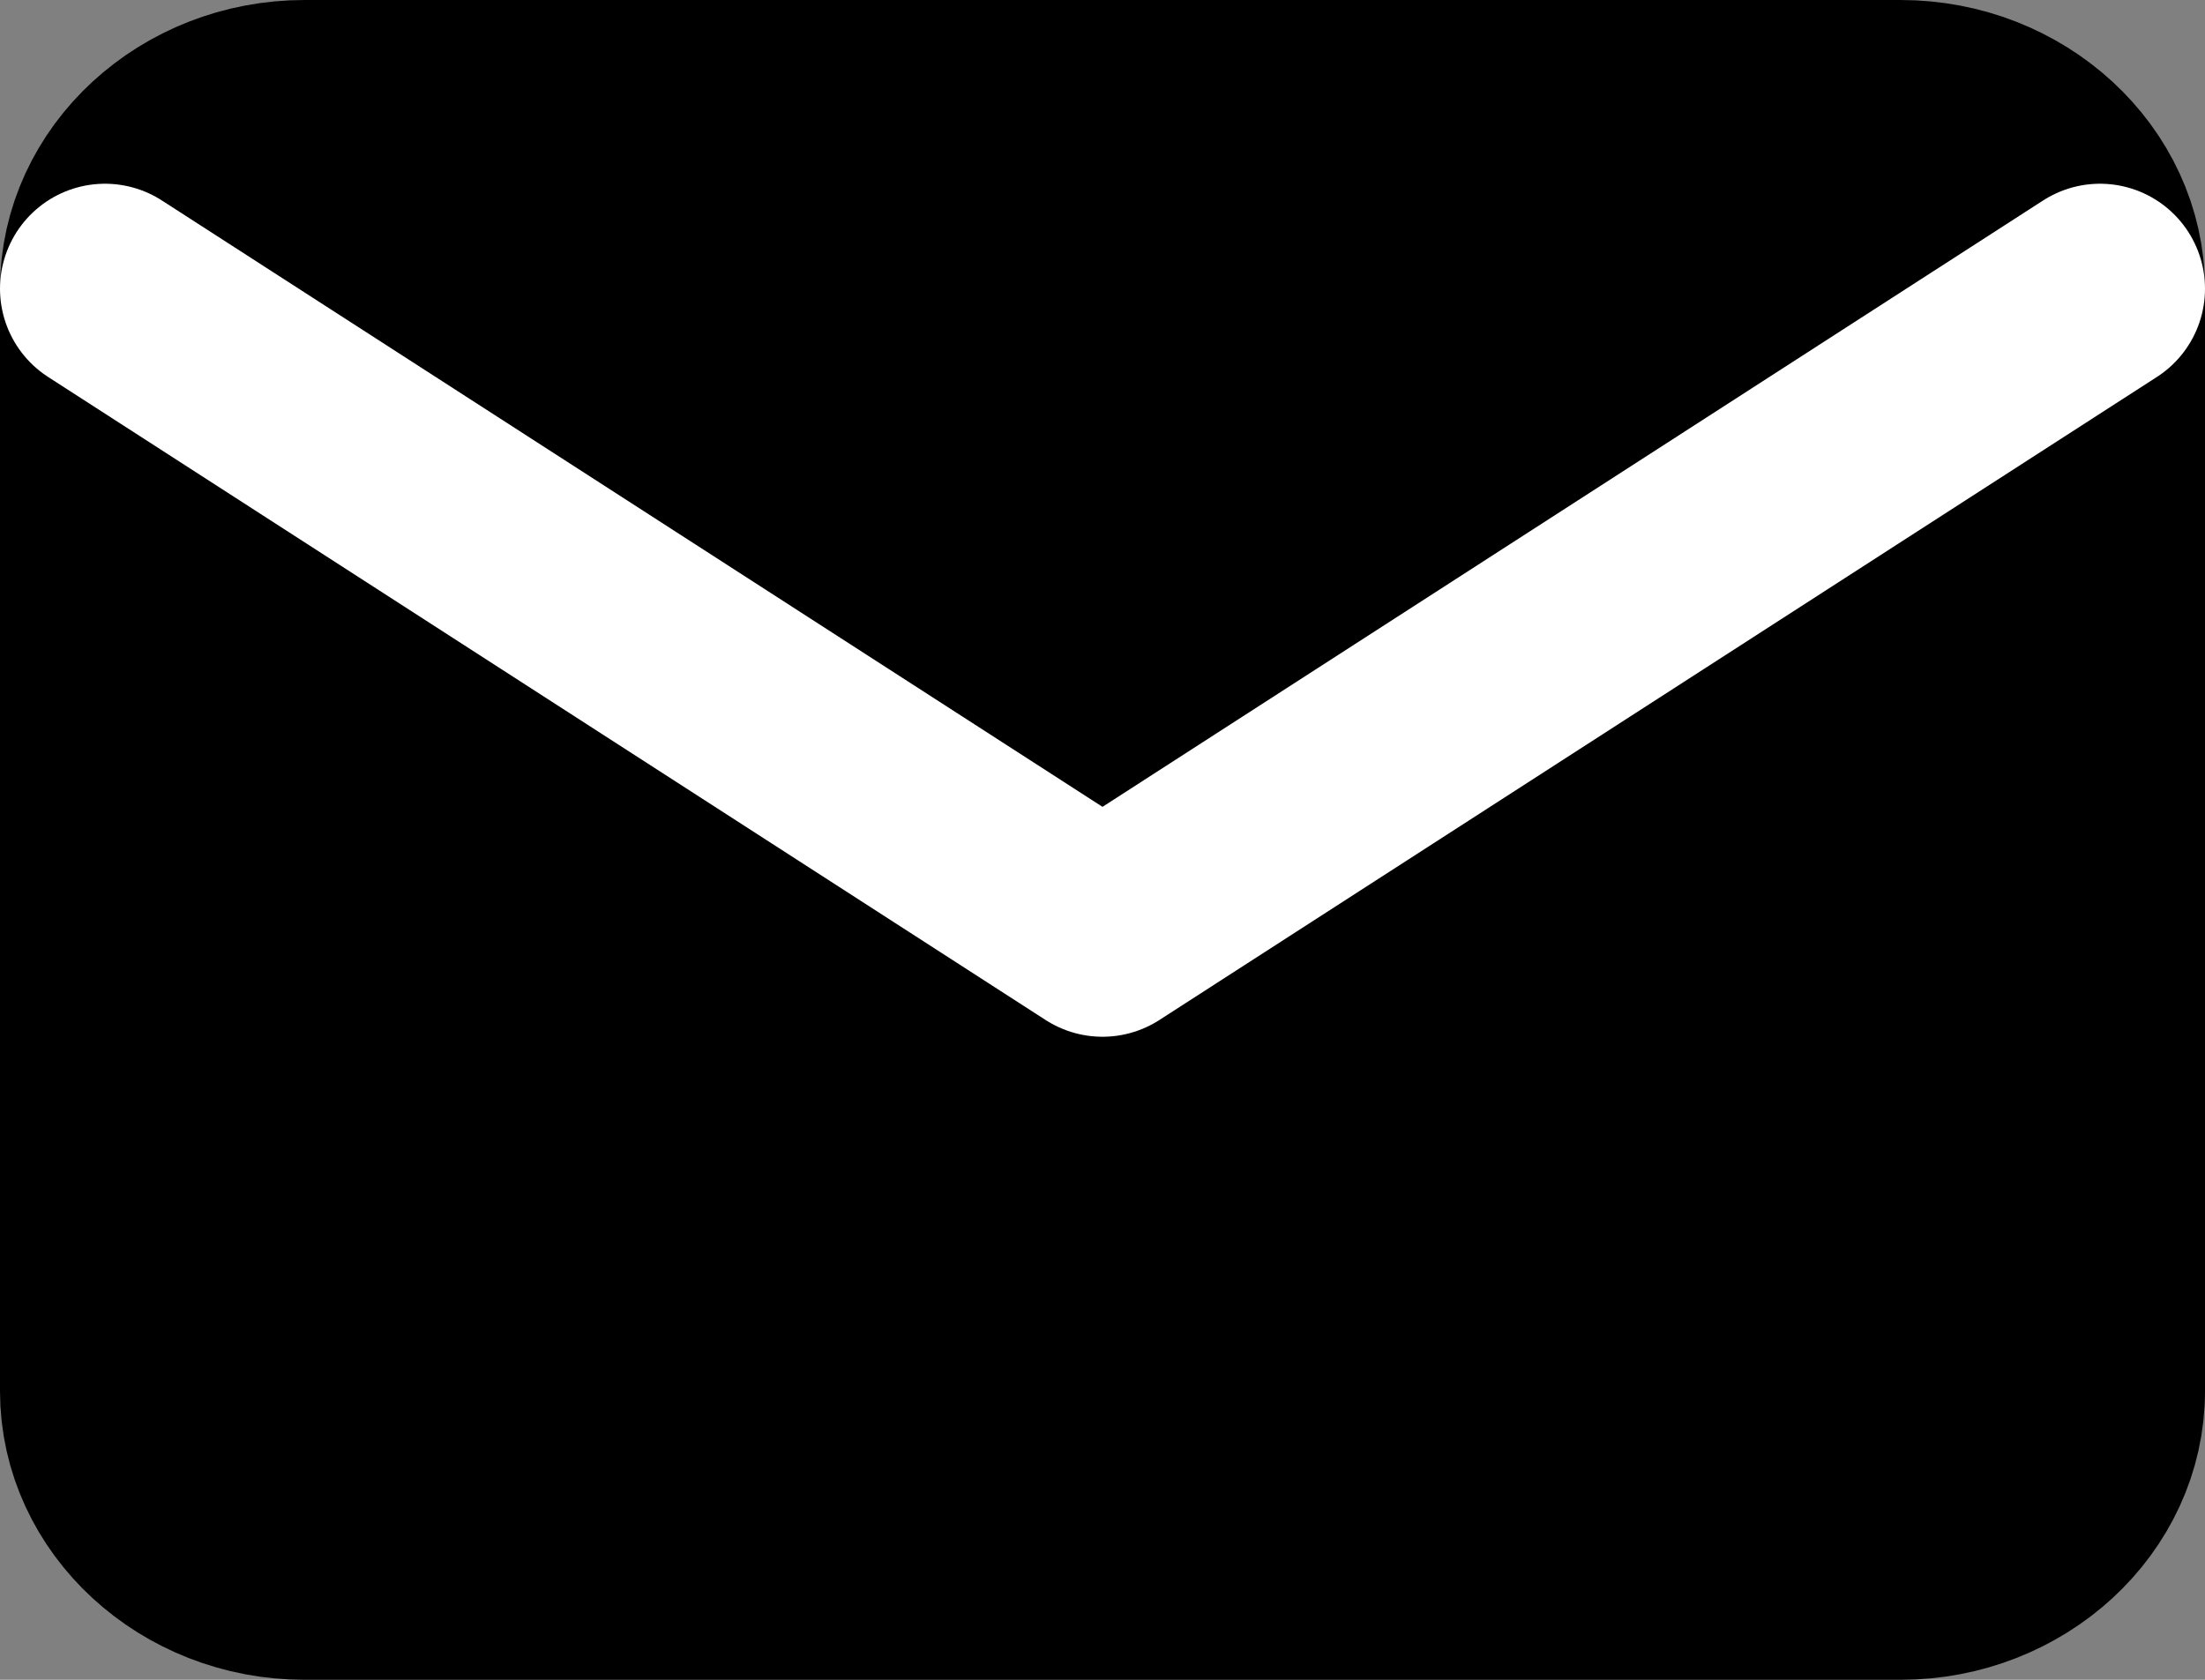
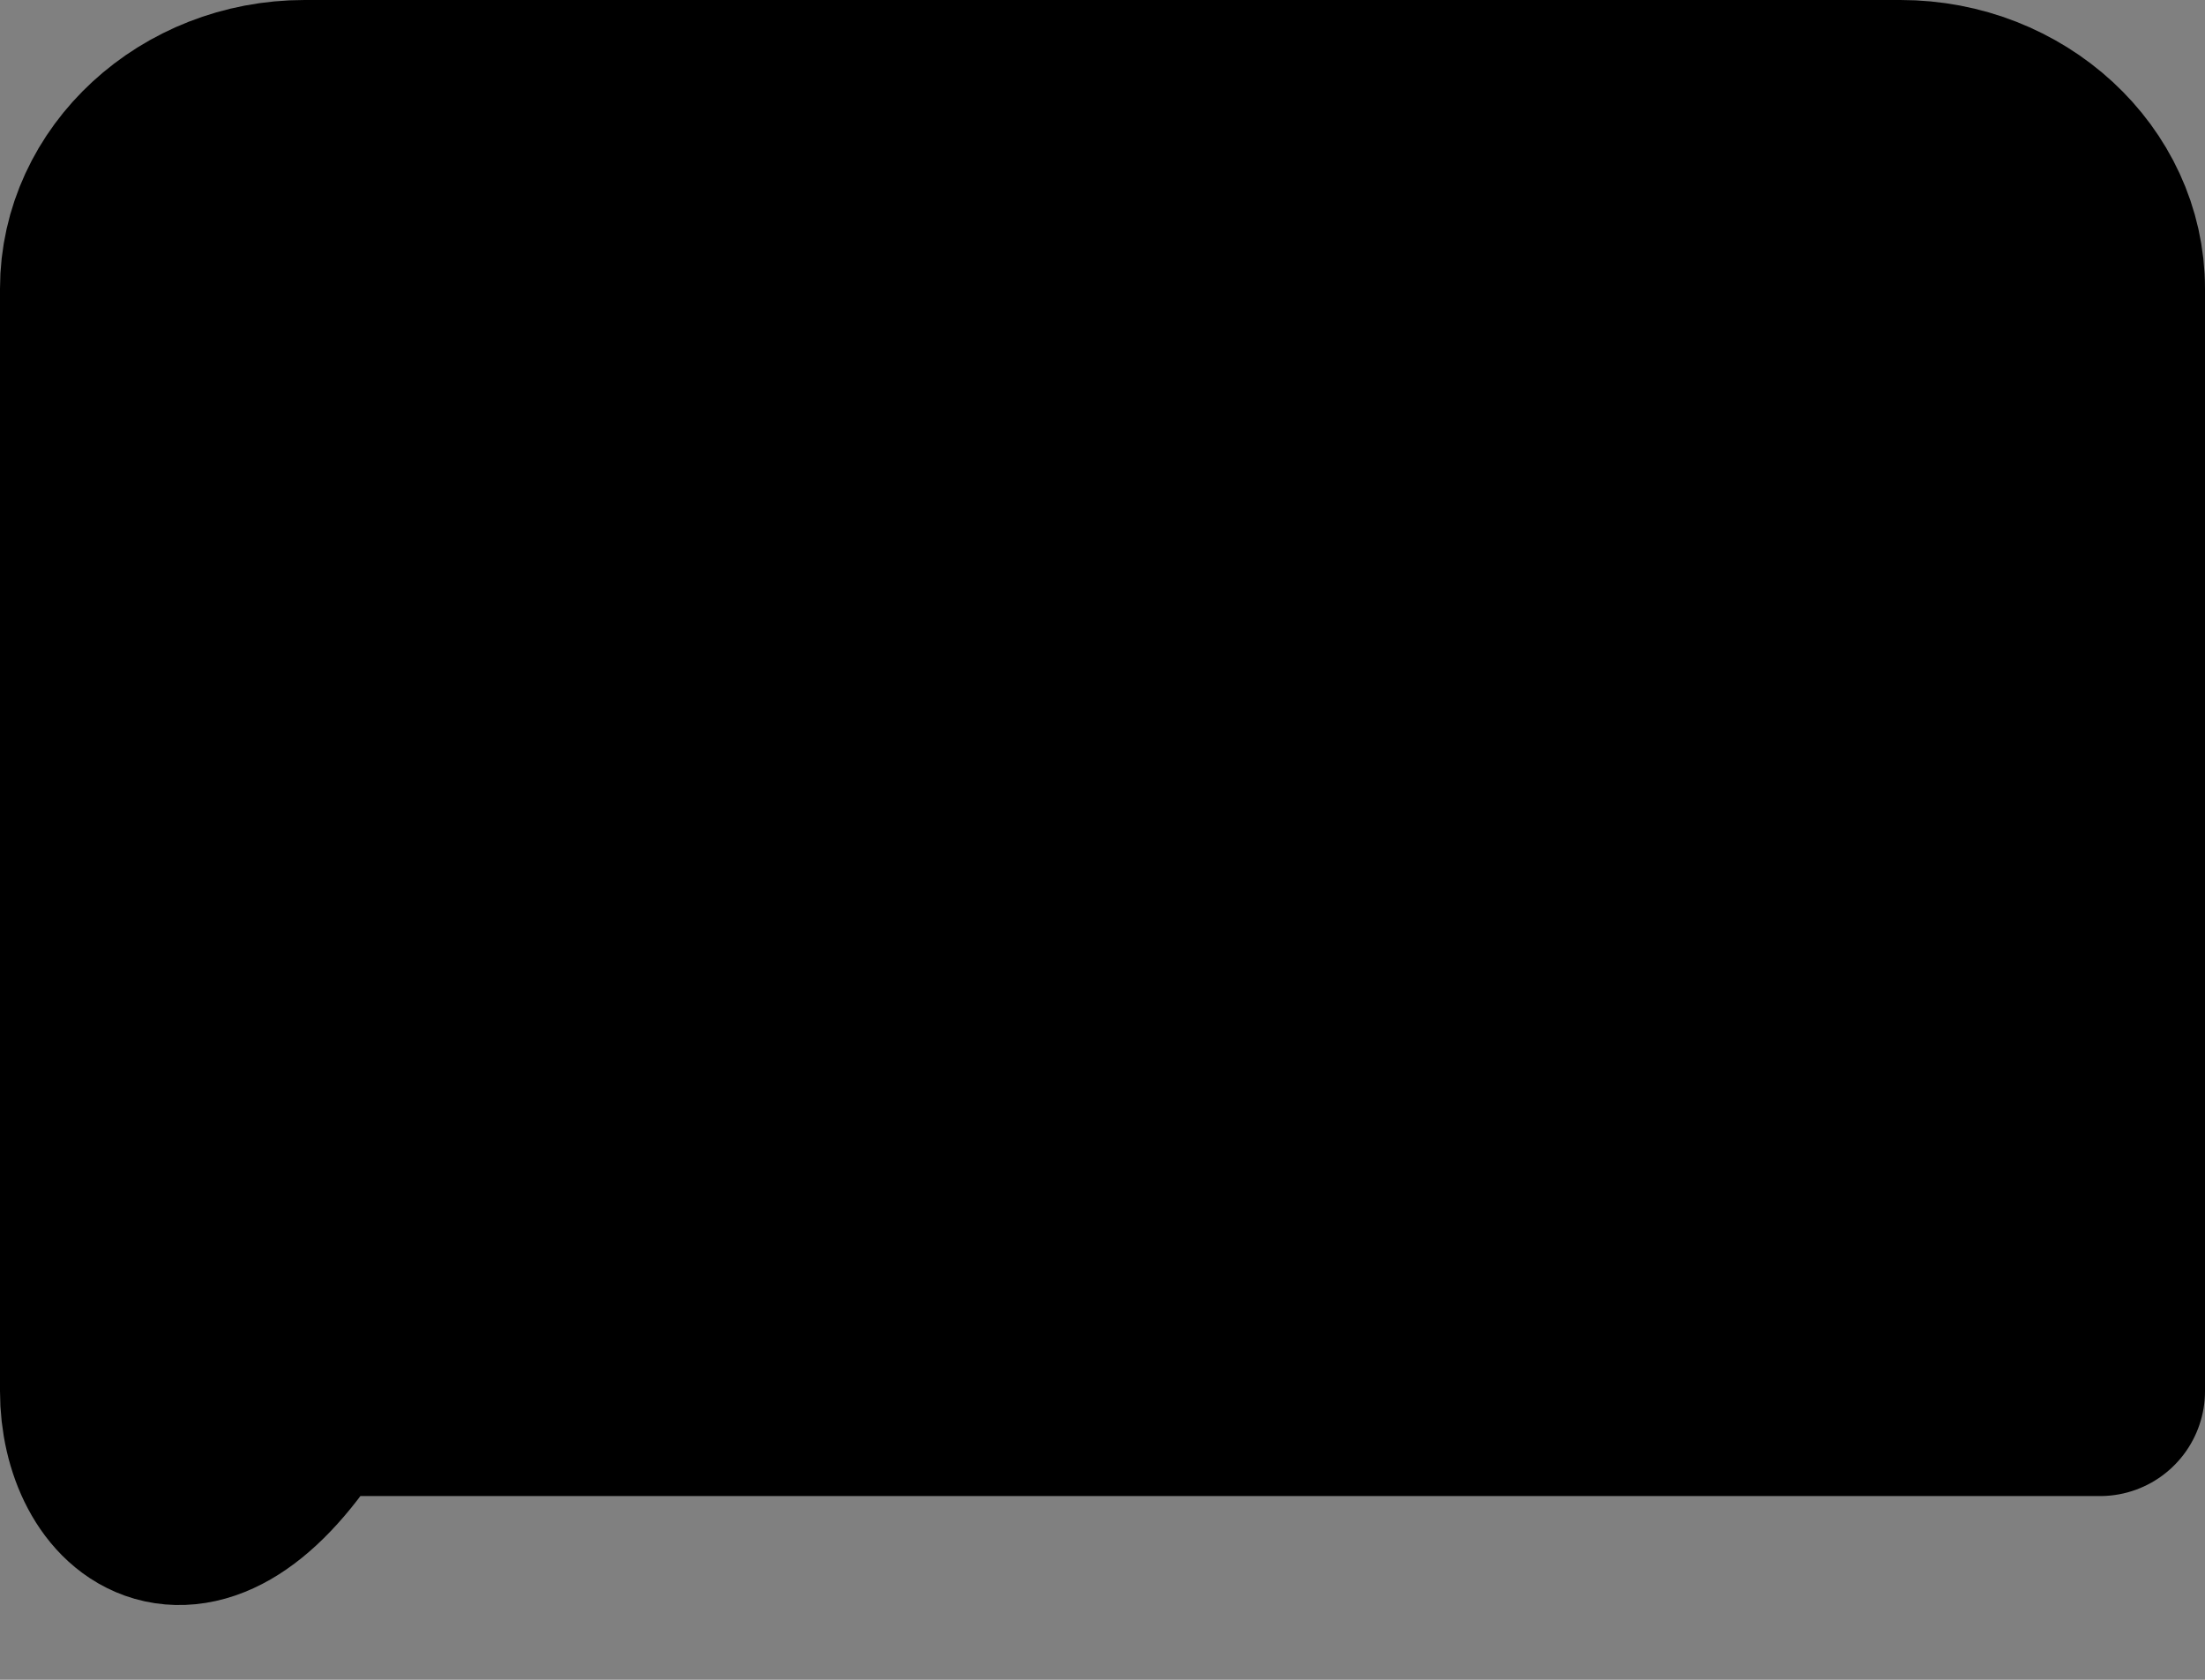
<svg xmlns="http://www.w3.org/2000/svg" width="21" height="16" viewBox="0 0 21 16" fill="none">
  <rect x="0" y="0" width="21" height="16" fill="#808080" stroke="none" />
-   <path d="M2.9 1H18.1C19.145 1 20 1.788 20 2.75V13.25C20 14.213 19.145 15 18.1 15H2.9C1.855 15 1 14.213 1 13.25V2.75C1 1.788 1.855 1 2.9 1Z" fill="black" stroke="black" stroke-width="2" stroke-linecap="round" stroke-linejoin="round" />
-   <path d="M20 2.75L10.5 8.875L1 2.75" stroke="white" stroke-width="2" stroke-linecap="round" stroke-linejoin="round" />
+   <path d="M2.9 1H18.1C19.145 1 20 1.788 20 2.75V13.25H2.9C1.855 15 1 14.213 1 13.25V2.75C1 1.788 1.855 1 2.9 1Z" fill="black" stroke="black" stroke-width="2" stroke-linecap="round" stroke-linejoin="round" />
</svg>